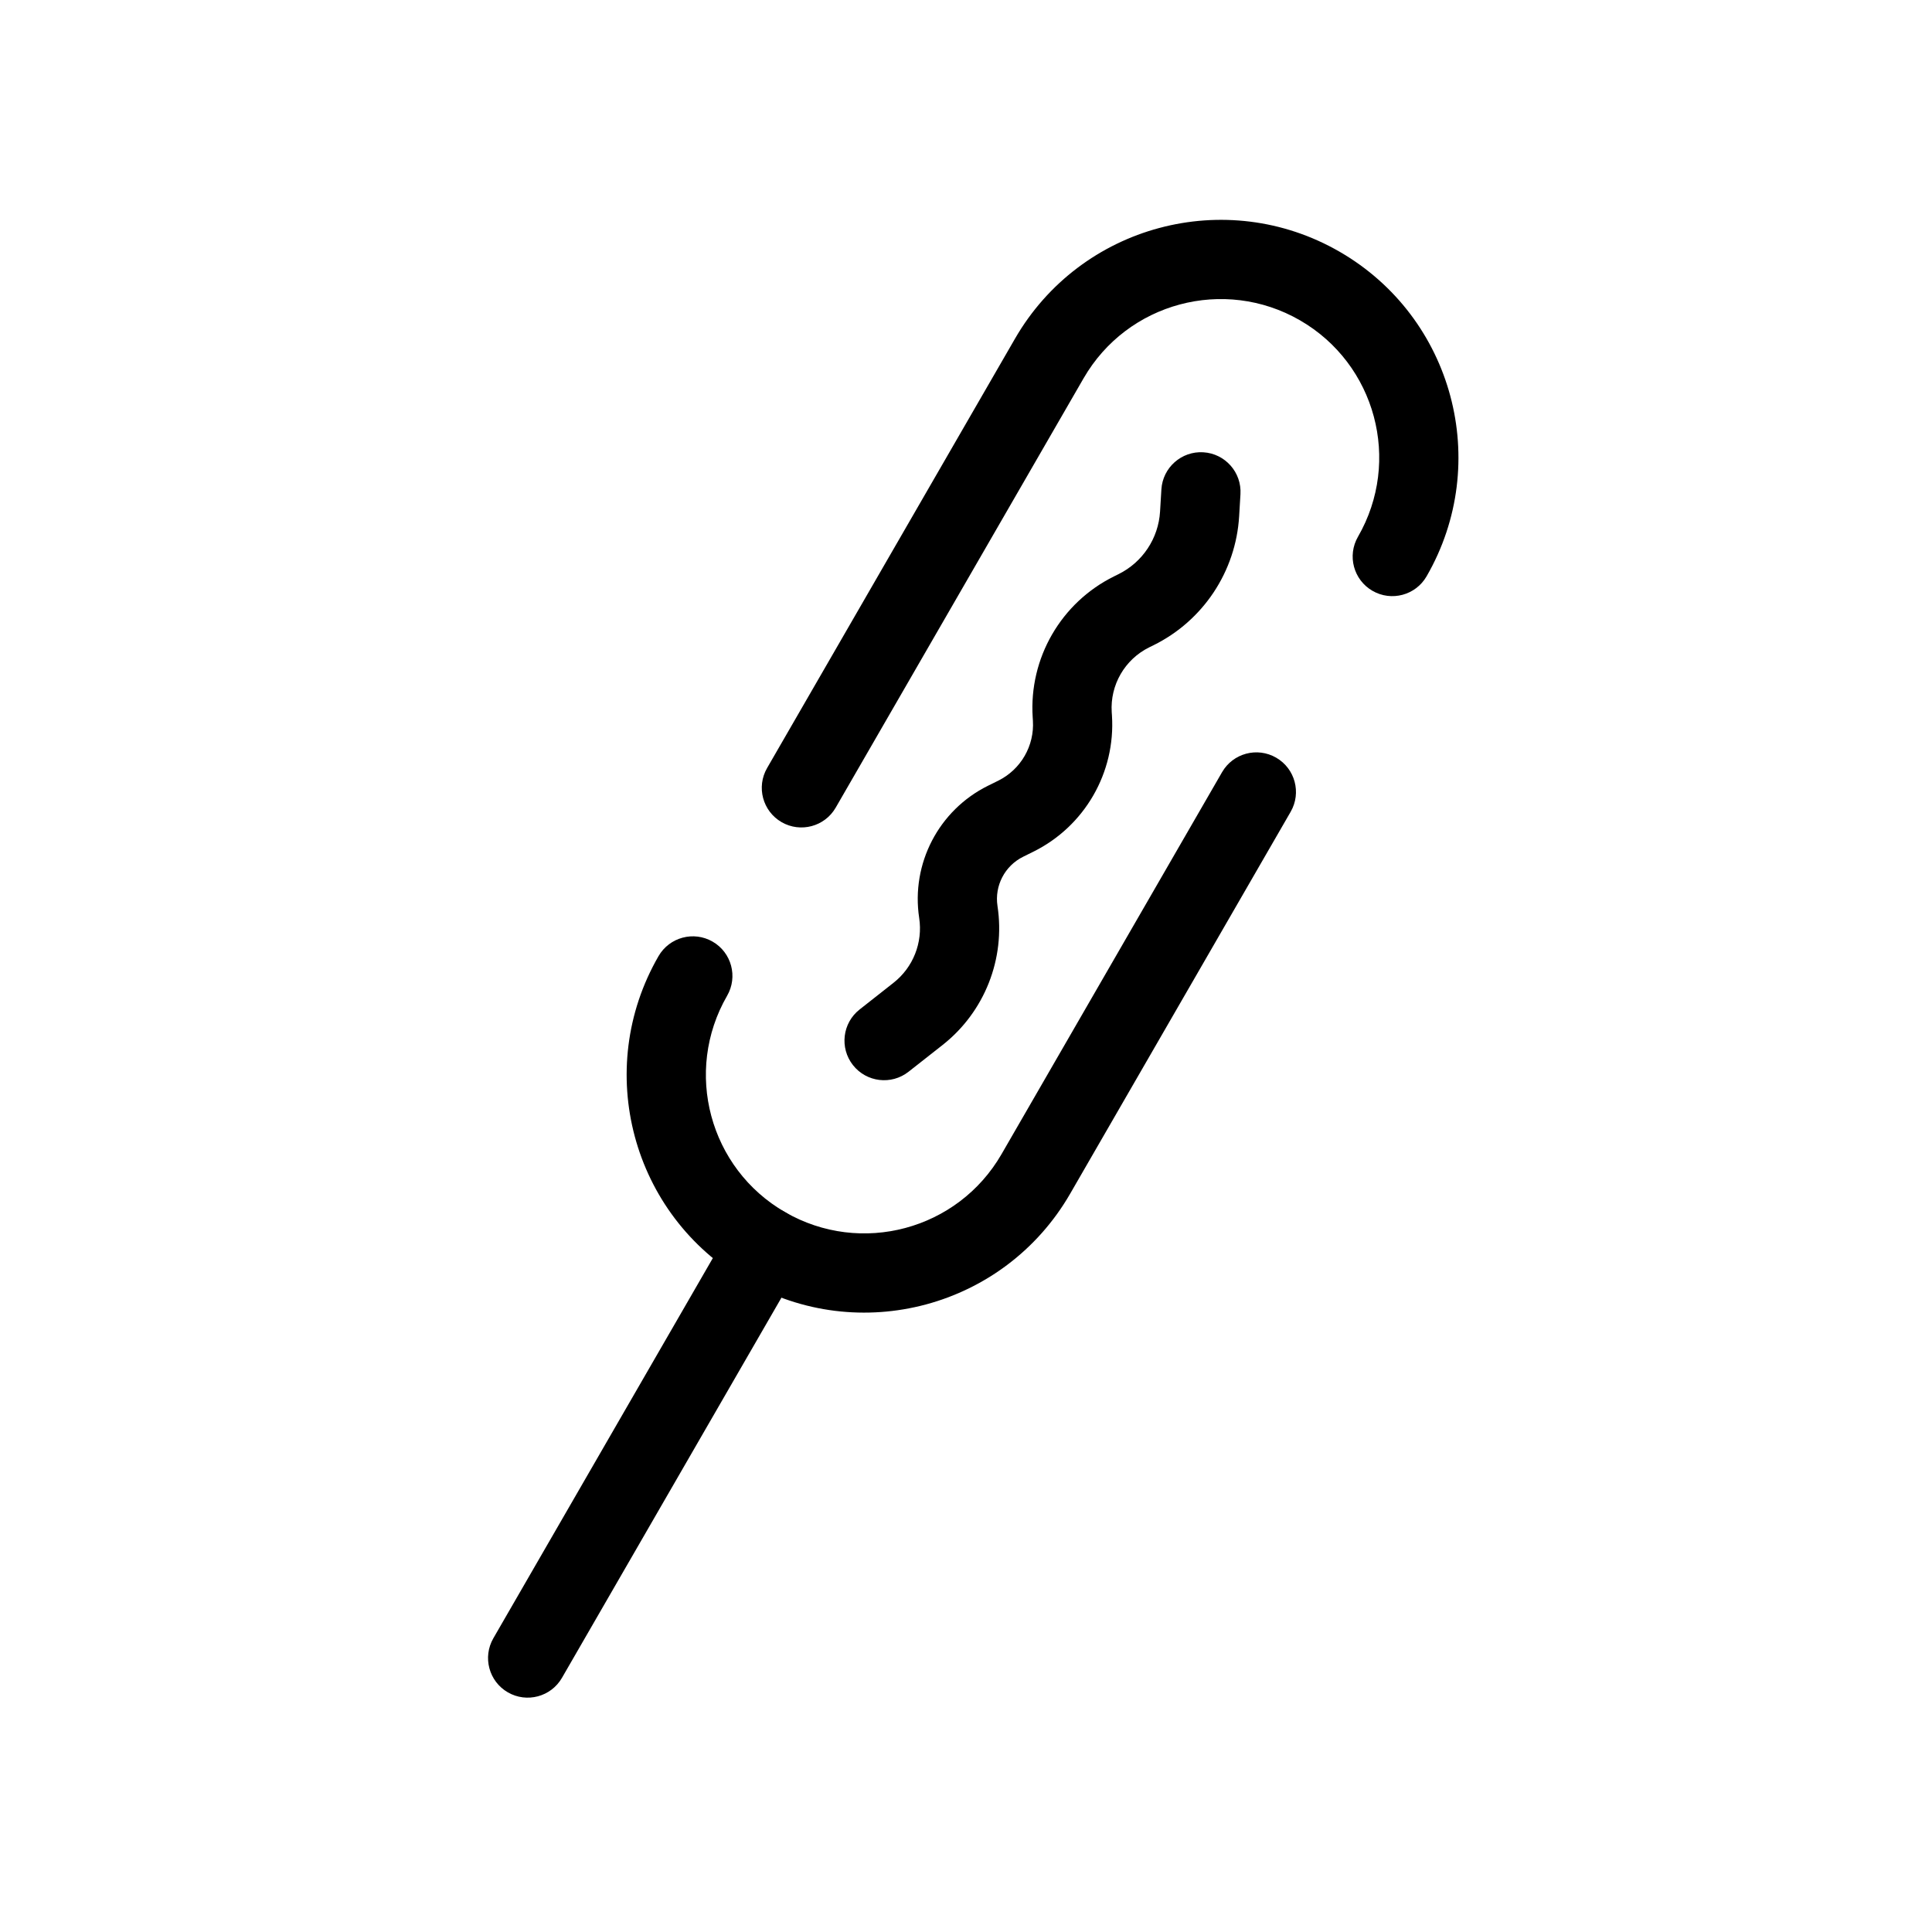
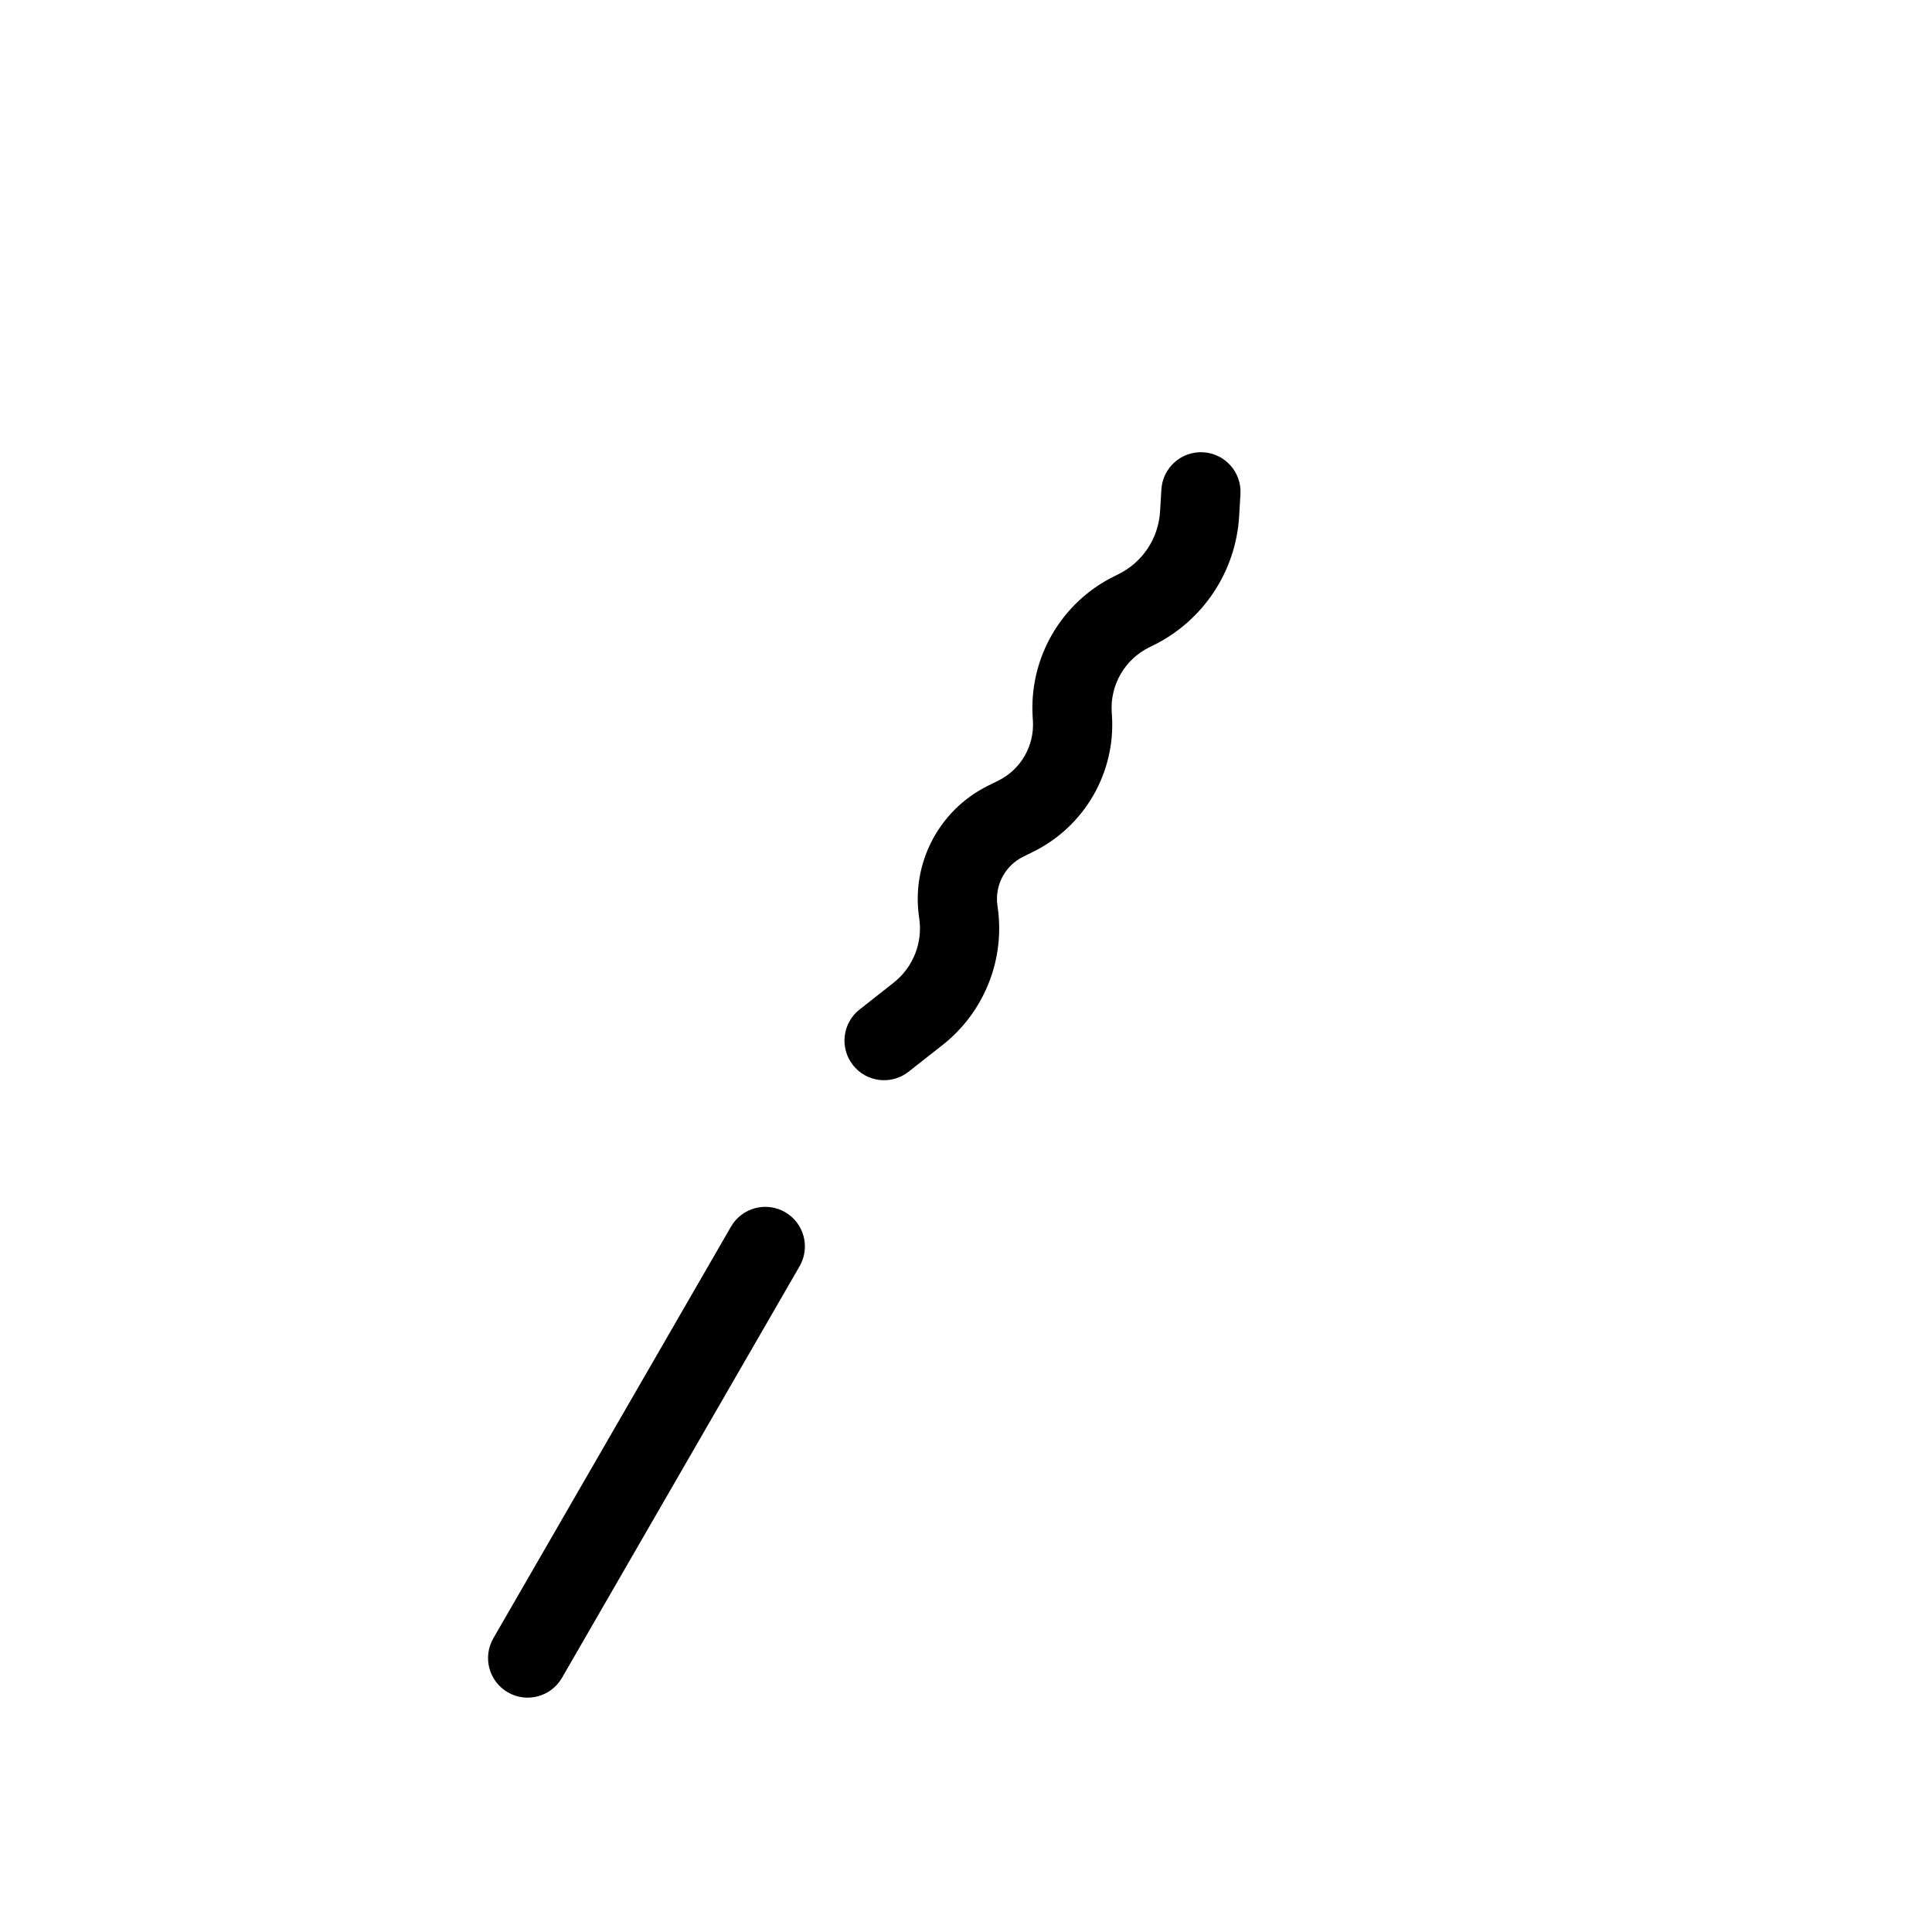
<svg xmlns="http://www.w3.org/2000/svg" fill="#000000" width="800px" height="800px" version="1.1" viewBox="144 144 512 512">
  <g fill-rule="evenodd">
-     <path d="m412.98 233.76c17.391-30.121 55.906-40.441 86.027-23.051 30.121 17.391 40.441 55.906 23.051 86.027-2.898 5.019-9.316 6.738-14.336 3.84-5.023-2.898-6.742-9.316-3.844-14.336 11.594-20.082 4.715-45.758-15.367-57.352-20.082-11.594-45.758-4.715-57.352 15.367l-65.691 113.78c-2.898 5.019-9.316 6.738-14.336 3.844-5.023-2.902-6.742-9.32-3.844-14.34zm69.215 111.03c5.019 2.898 6.742 9.316 3.844 14.34l-58.445 101.23c-17.391 30.121-55.906 40.441-86.027 23.051s-40.441-55.906-23.051-86.027c2.898-5.019 9.32-6.742 14.34-3.84 5.019 2.898 6.738 9.316 3.84 14.336-11.594 20.082-4.711 45.758 15.367 57.352 20.082 11.594 45.758 4.715 57.352-15.367l58.445-101.23c2.898-5.023 9.316-6.742 14.336-3.844z" />
    <path d="m352.06 465.23c5.019 2.898 6.738 9.32 3.84 14.34l-62.977 109.08c-2.898 5.019-9.316 6.738-14.336 3.84-5.019-2.898-6.742-9.316-3.844-14.336l62.977-109.08c2.898-5.019 9.316-6.738 14.34-3.844z" />
    <path d="m462.89 263.86c5.785 0.348 10.195 5.32 9.844 11.105l-0.348 5.848c-0.879 14.633-9.527 27.668-22.668 34.168l-1.176 0.578c-6.473 3.203-10.387 9.98-9.922 17.188l0.059 0.871c0.977 15.133-7.246 29.371-20.84 36.094l-2.684 1.328c-4.875 2.41-7.629 7.691-6.809 13.066 2.133 14.004-3.43 28.07-14.559 36.832l-9.008 7.082c-4.555 3.586-11.152 2.801-14.738-1.754-3.586-4.559-2.797-11.156 1.758-14.738l9.004-7.09c5.191-4.082 7.785-10.641 6.789-17.172-2.191-14.41 5.191-28.582 18.258-35.047l2.684-1.324c6-2.969 9.625-9.25 9.195-15.926l-0.055-0.875c-1.012-15.66 7.496-30.395 21.562-37.352l1.176-0.582c6.387-3.156 10.59-9.492 11.016-16.605l0.352-5.848c0.348-5.785 5.32-10.195 11.109-9.848z" />
  </g>
</svg>